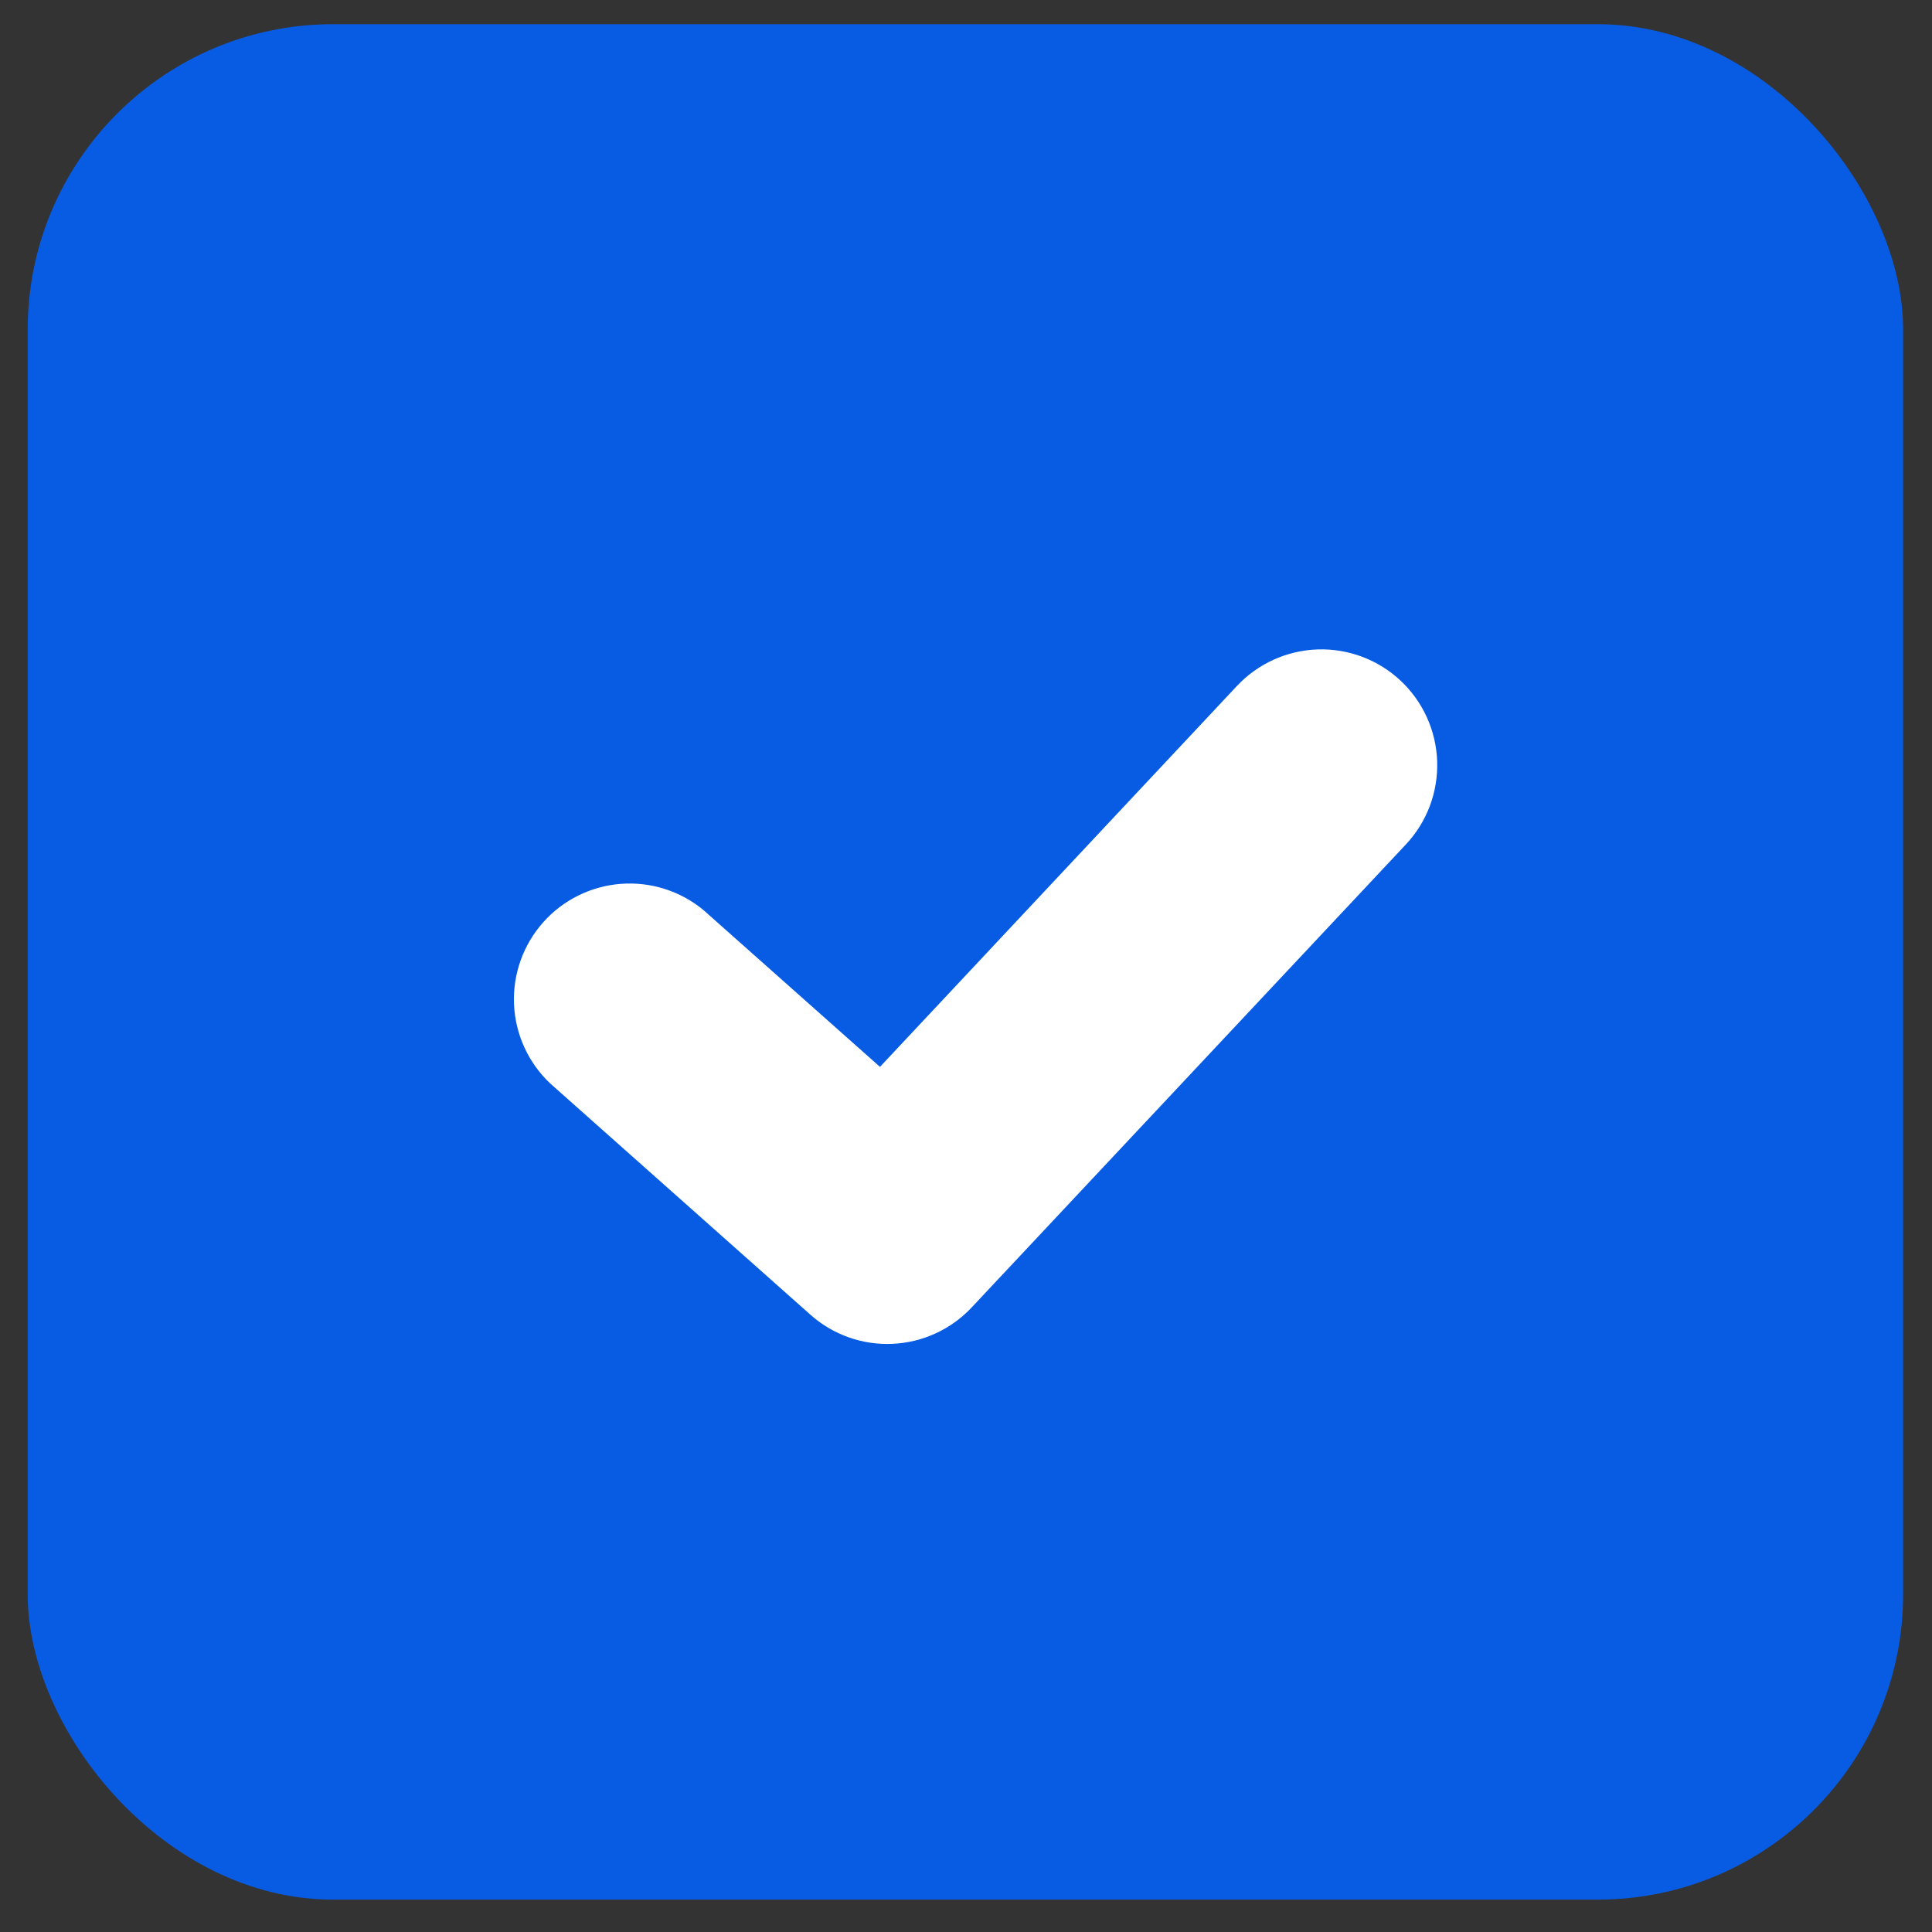
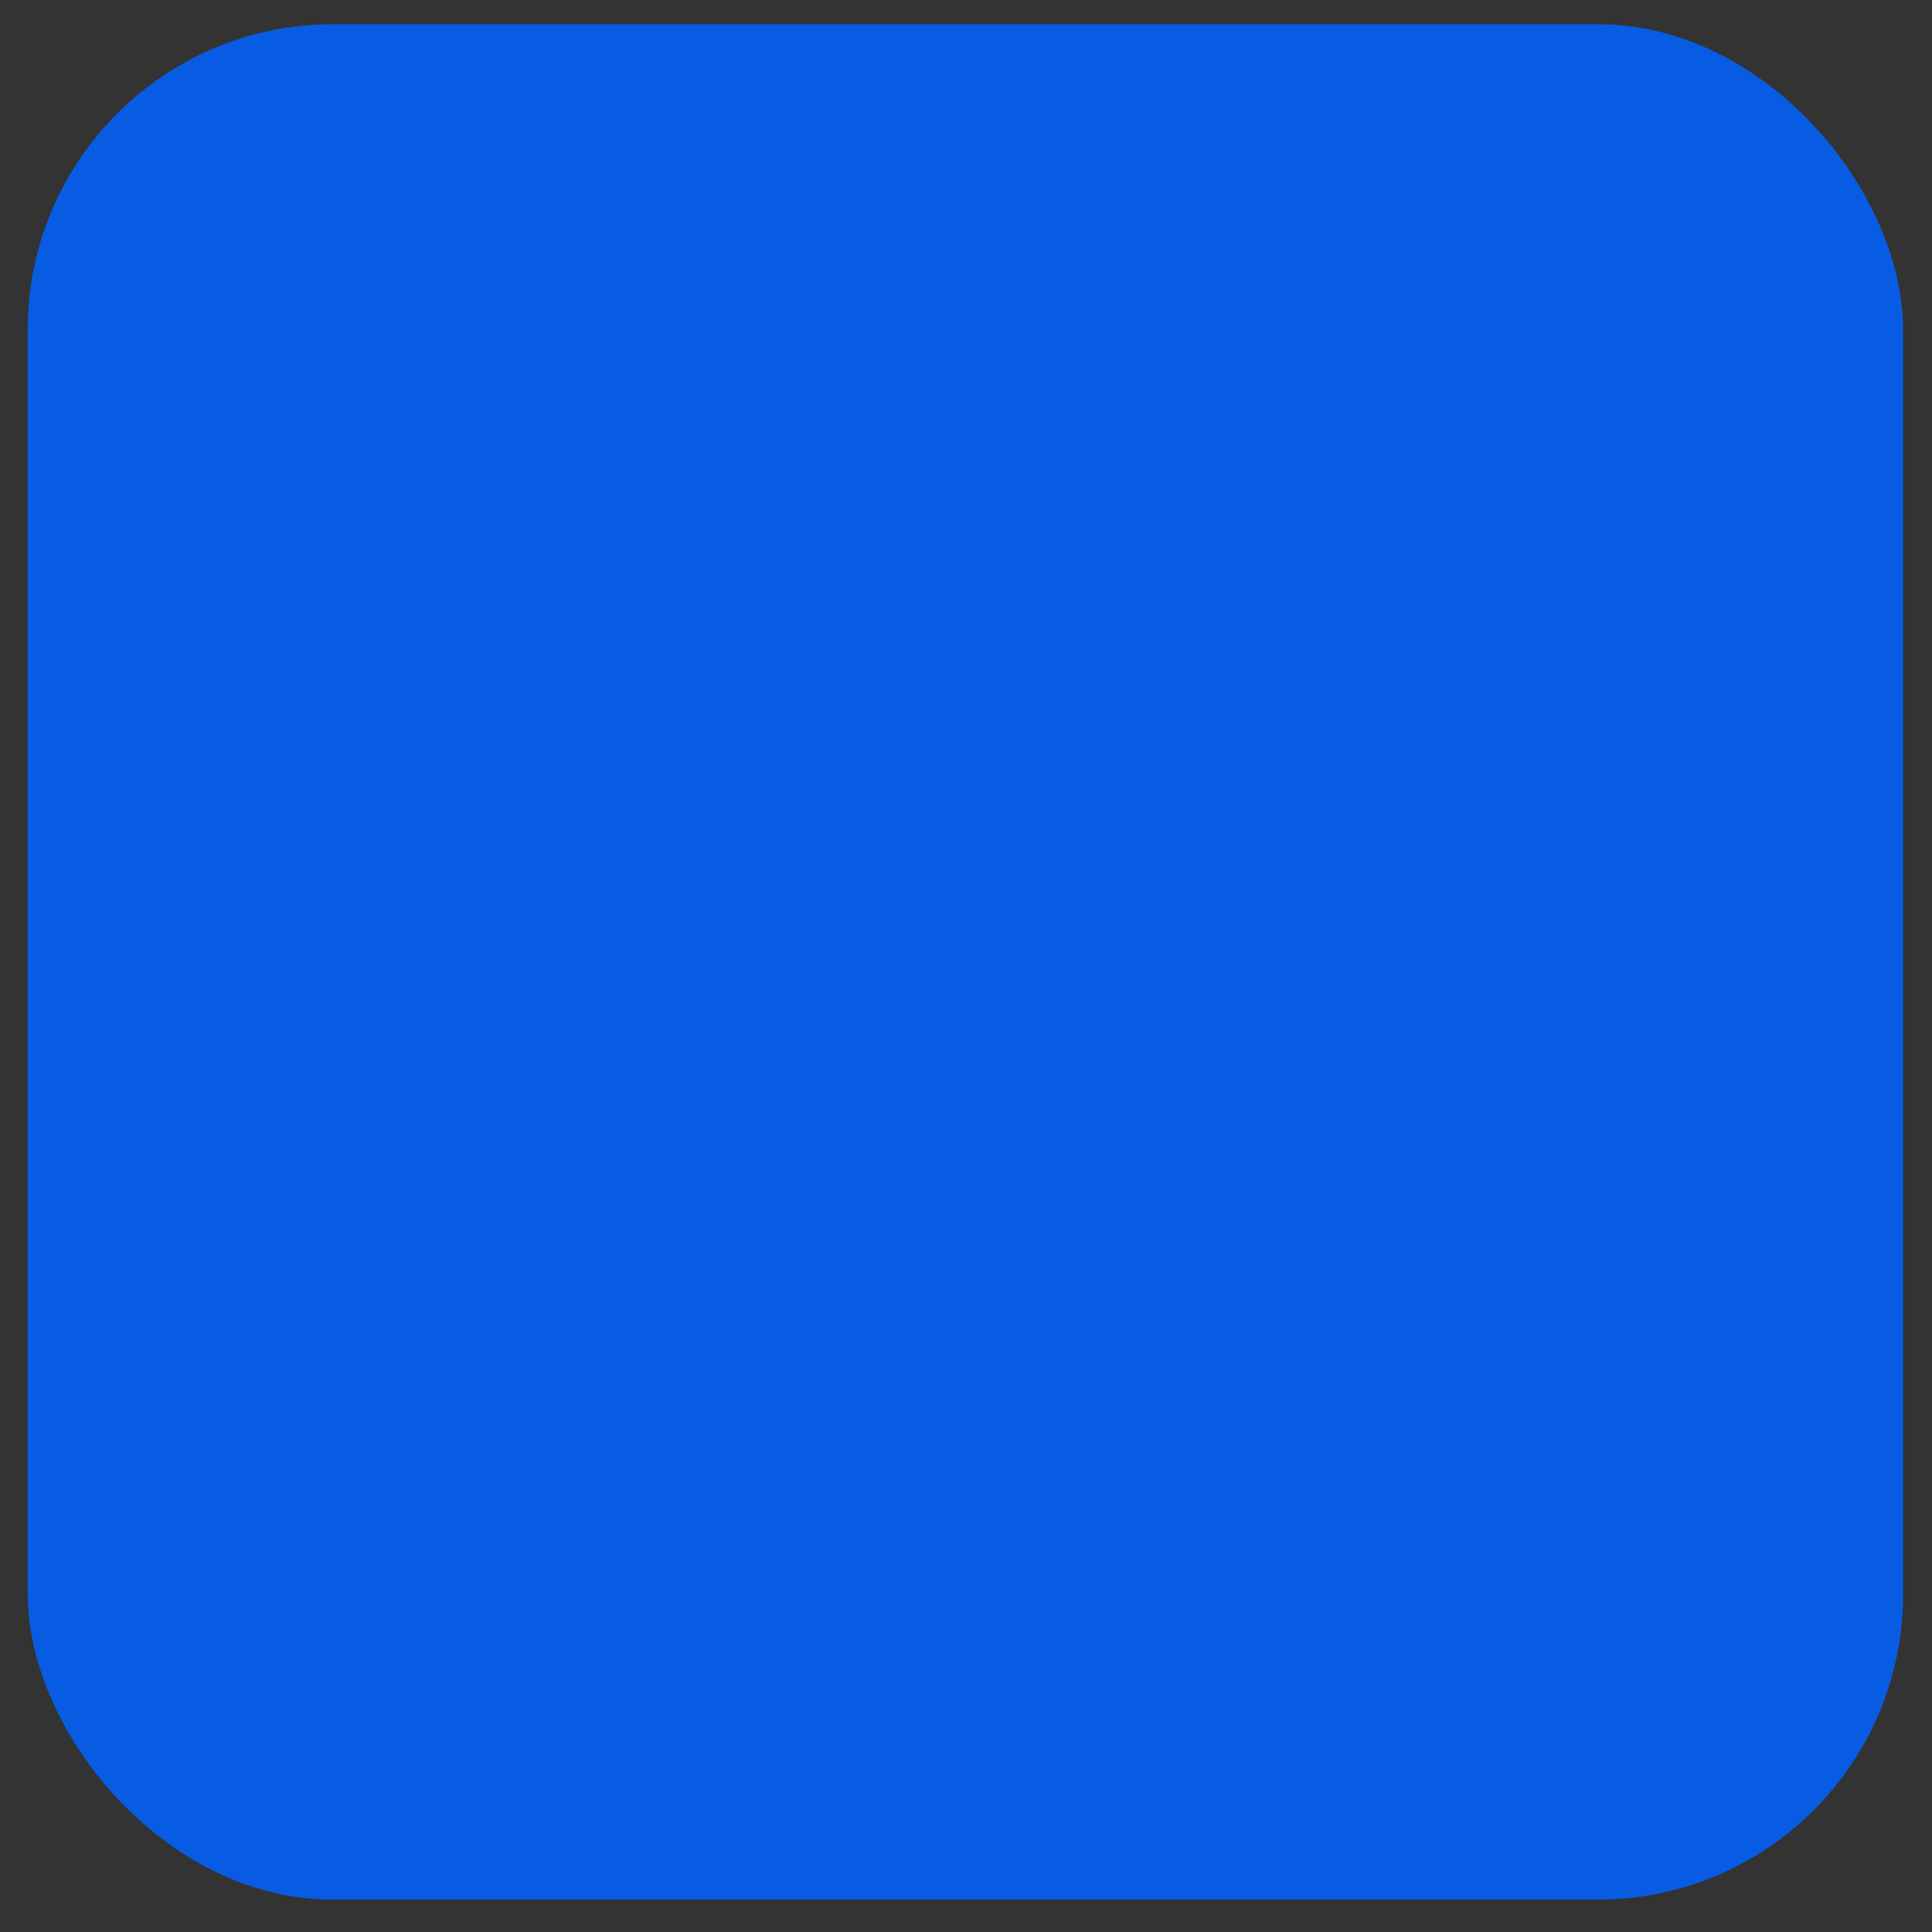
<svg xmlns="http://www.w3.org/2000/svg" width="42" height="42" viewBox="0 0 42 42" fill="none">
  <rect x="0" y="0" width="42" height="42" fill="#333333" stroke="none" />
  <rect x="0.602" y="0.526" width="40.77" height="40.77" rx="6.637" fill="#085CE3" />
-   <path fill-rule="evenodd" clip-rule="evenodd" d="M30.564 18.356C30.79 18.115 30.966 17.831 31.083 17.522C31.199 17.212 31.253 16.883 31.243 16.553C31.232 16.222 31.156 15.897 31.02 15.596C30.884 15.295 30.689 15.024 30.448 14.797C30.207 14.571 29.923 14.395 29.614 14.278C29.304 14.162 28.975 14.107 28.645 14.118C28.314 14.129 27.989 14.205 27.688 14.341C27.387 14.477 27.115 14.672 26.889 14.913L19.13 23.193L15.297 19.788C14.795 19.37 14.15 19.165 13.499 19.214C12.848 19.263 12.241 19.563 11.808 20.051C11.374 20.539 11.147 21.177 11.174 21.829C11.202 22.482 11.482 23.098 11.955 23.548L17.618 28.581C18.108 29.017 18.748 29.244 19.403 29.214C20.058 29.184 20.675 28.9 21.123 28.423L30.564 18.356Z" fill="white" />
</svg>